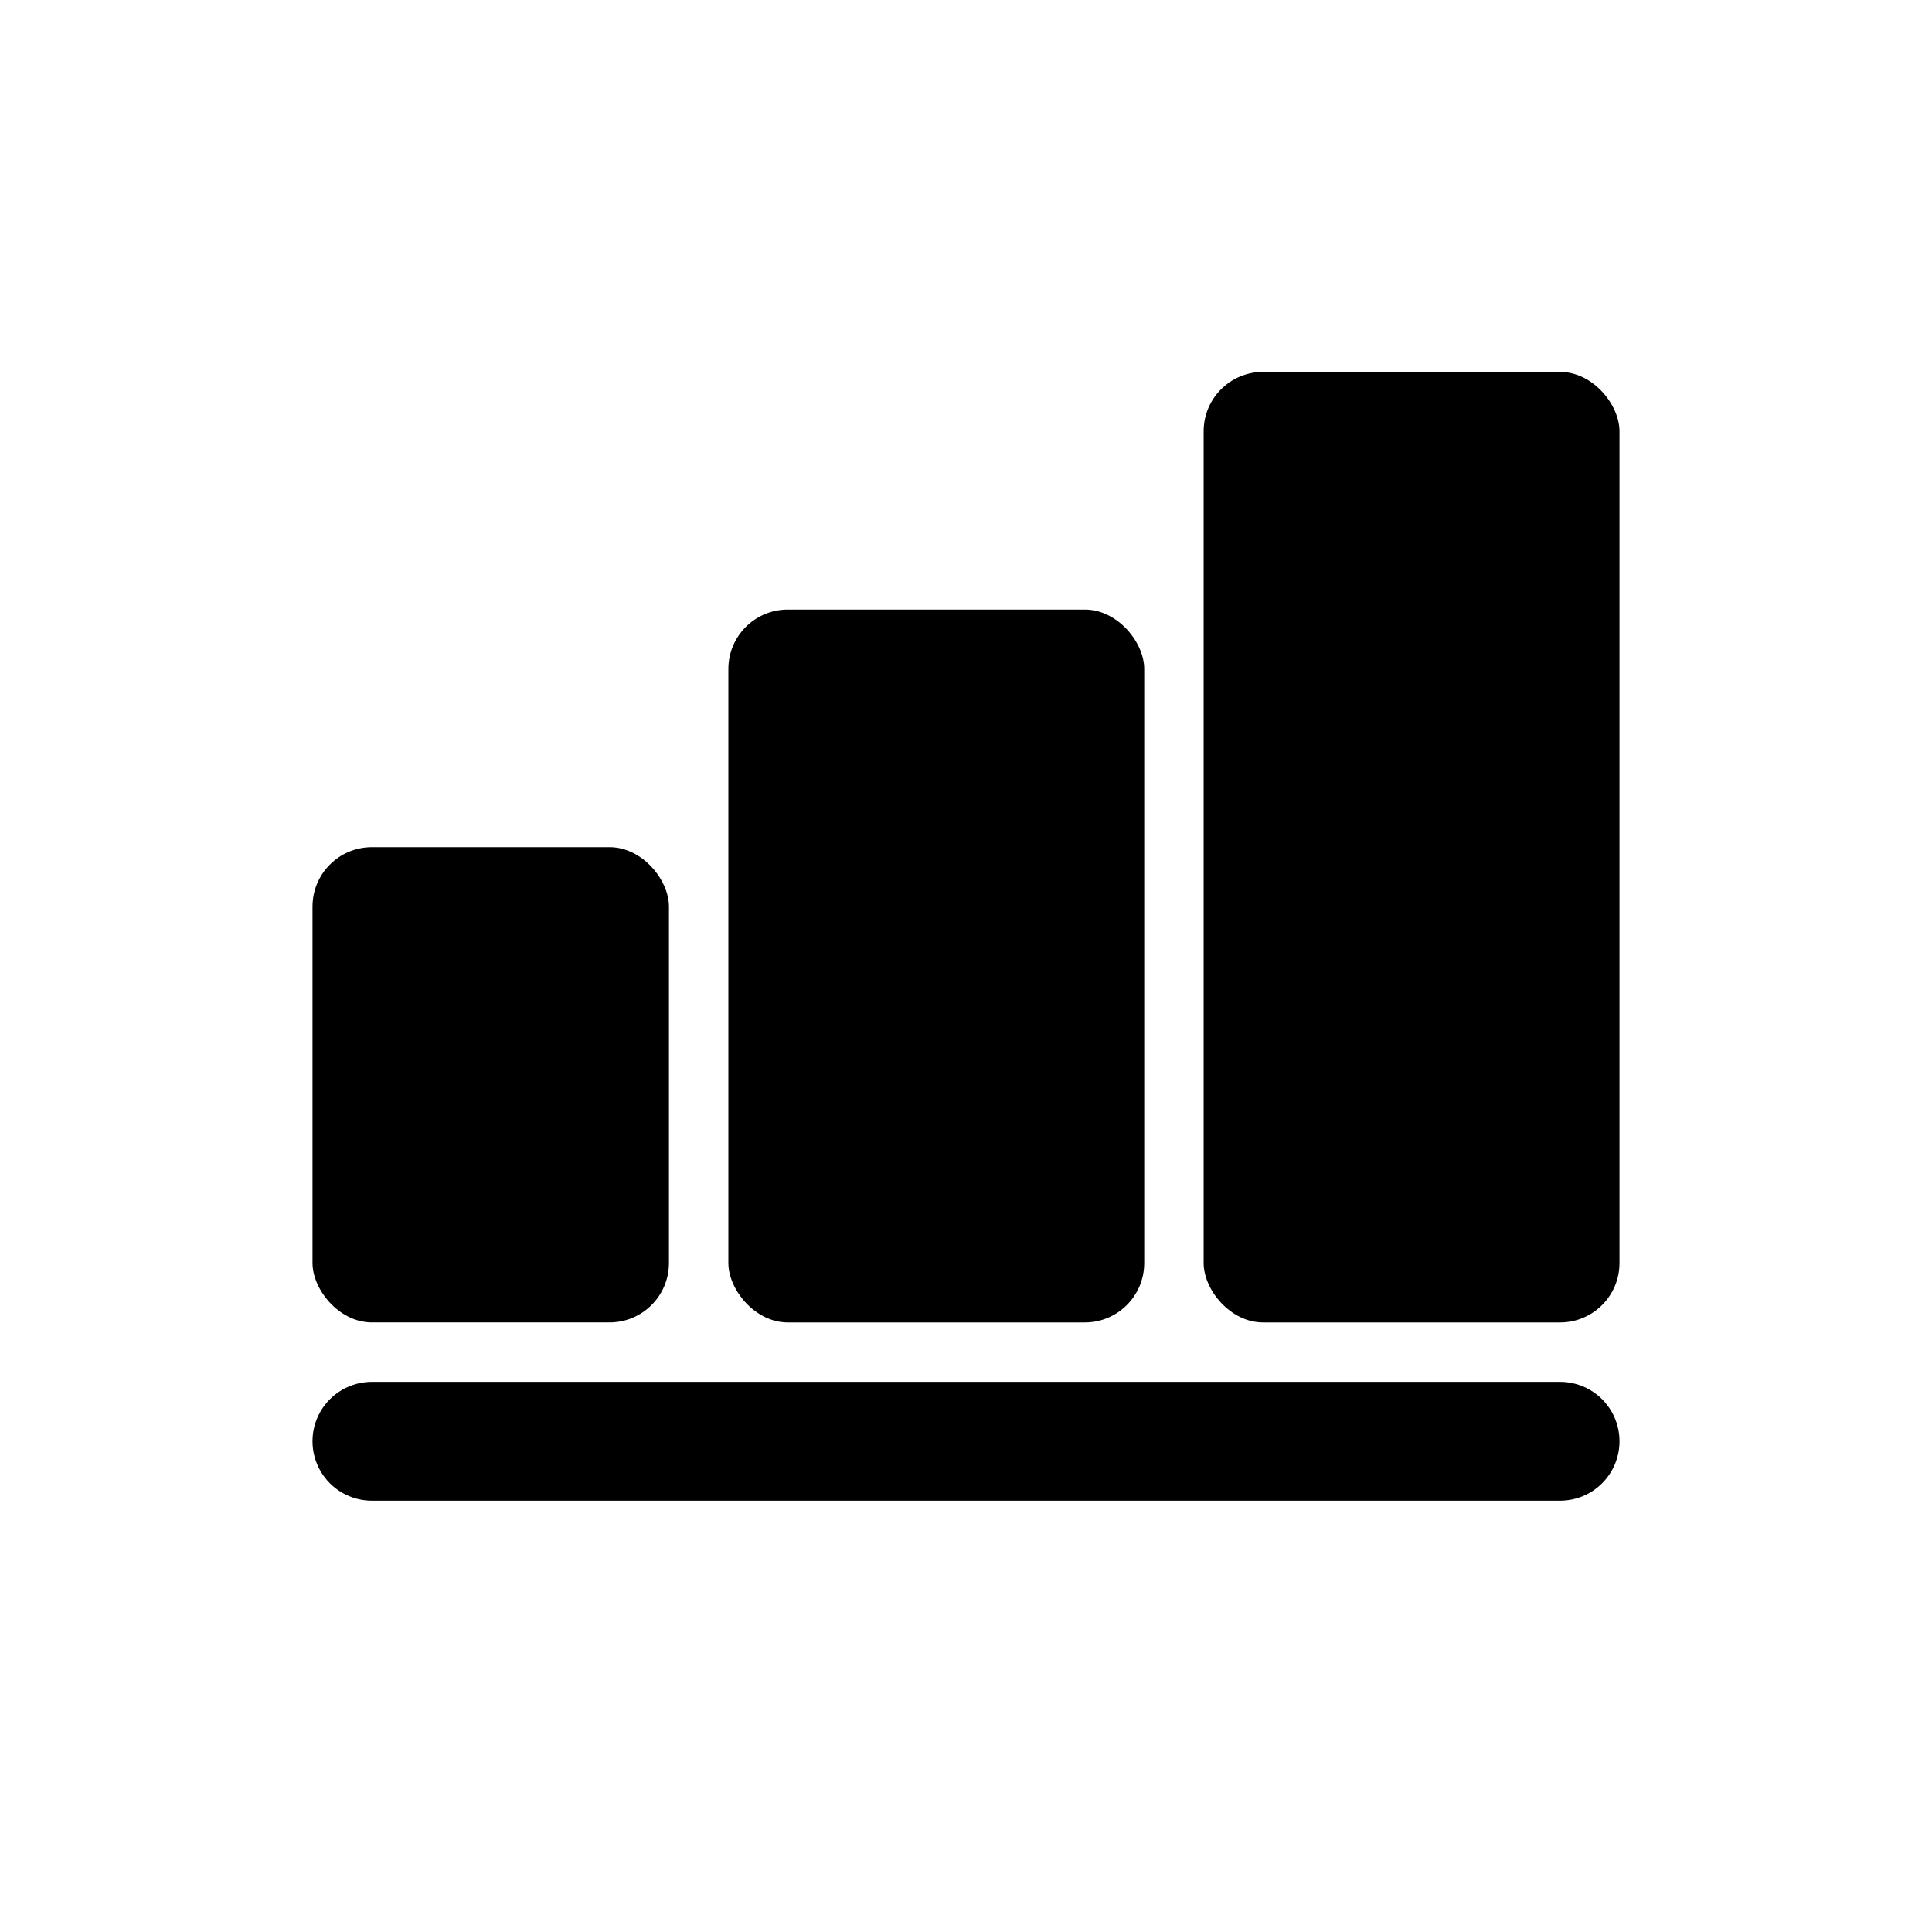
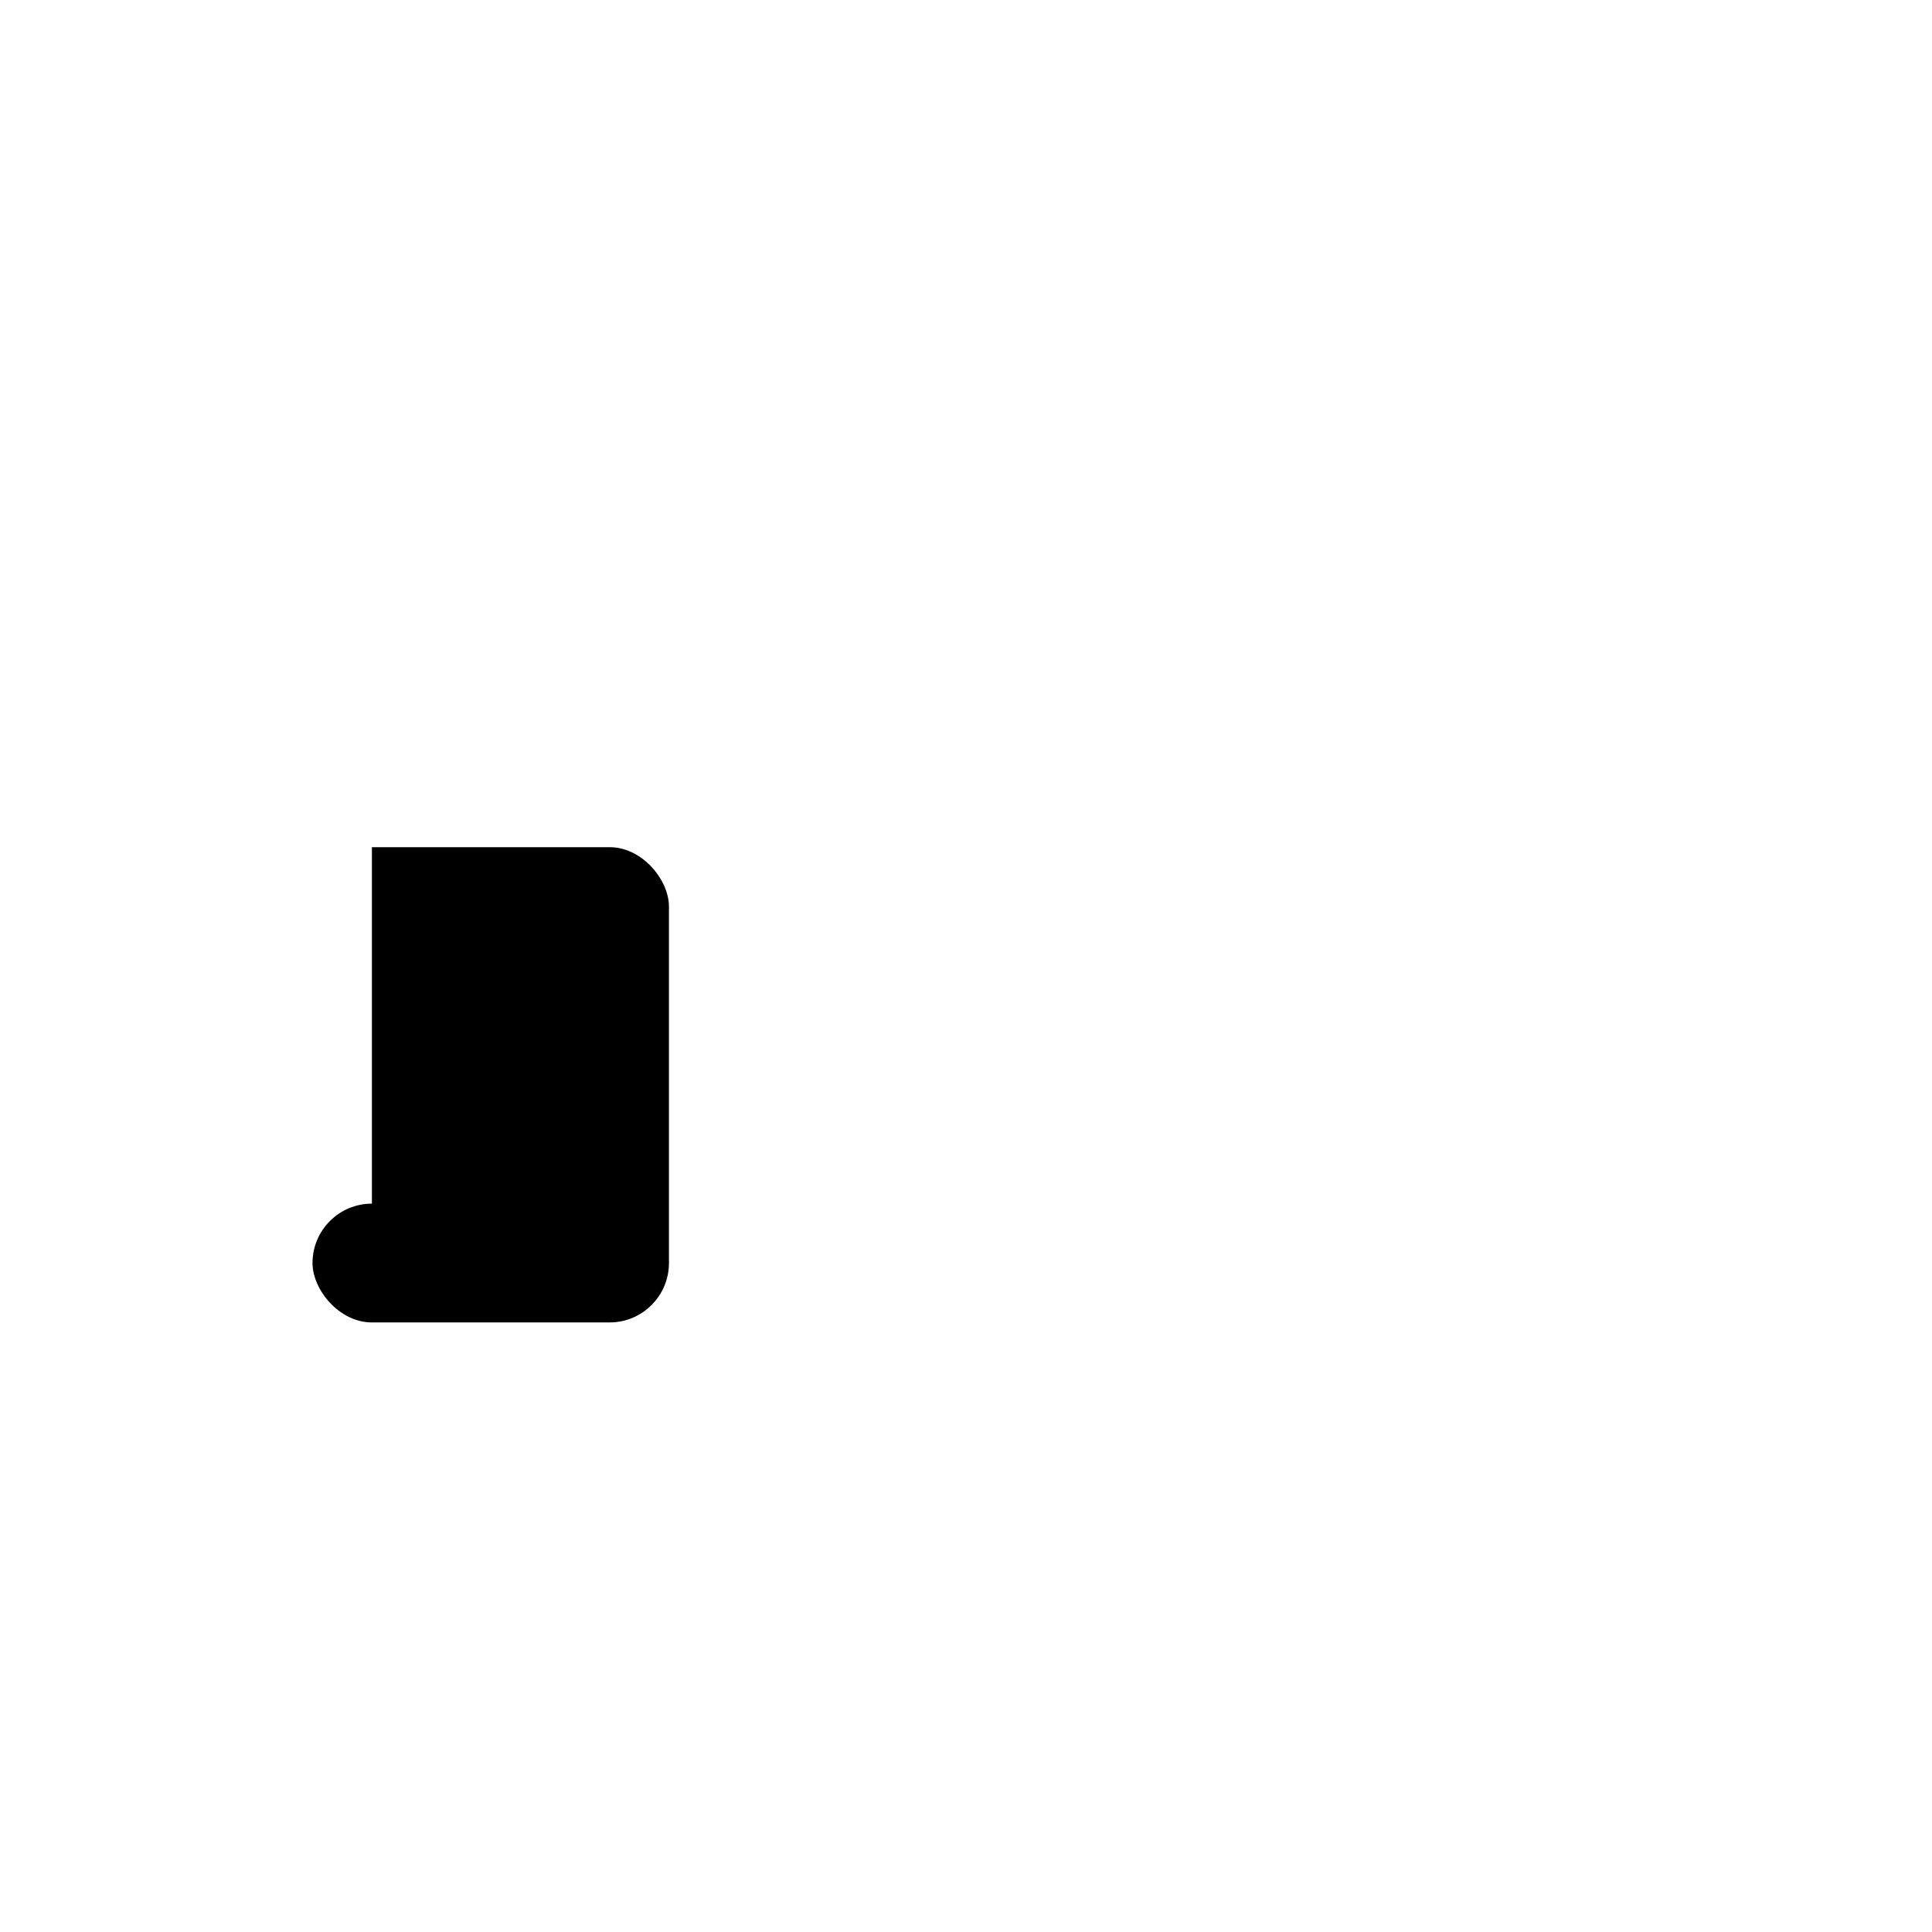
<svg xmlns="http://www.w3.org/2000/svg" fill="#000000" width="800px" height="800px" version="1.1" viewBox="144 144 512 512">
  <g>
-     <path d="m242.56 368.51h62.977c8.695 0 15.742 8.695 15.742 15.742v94.465c0 8.695-7.051 15.742-15.742 15.742h-62.977c-8.695 0-15.742-8.695-15.742-15.742v-94.465c0-8.695 7.051-15.742 15.742-15.742z" />
-     <path d="m352.77 305.54h78.719c8.695 0 15.742 8.695 15.742 15.742v157.44c0 8.695-7.051 15.742-15.742 15.742h-78.719c-8.695 0-15.742-8.695-15.742-15.742v-157.44c0-8.695 7.051-15.742 15.742-15.742z" />
-     <path d="m478.72 242.56h78.719c8.695 0 15.742 8.695 15.742 15.742v220.42c0 8.695-7.051 15.742-15.742 15.742h-78.719c-8.695 0-15.742-8.695-15.742-15.742v-220.42c0-8.695 7.051-15.742 15.742-15.742z" />
-     <path d="m557.44 510.21h-314.88c-5.625 0-10.824 3-13.637 7.871s-2.812 10.875 0 15.746c2.812 4.871 8.012 7.871 13.637 7.871h314.88c5.625 0 10.824-3 13.637-7.871 2.812-4.871 2.812-10.875 0-15.746s-8.012-7.871-13.637-7.871z" />
+     <path d="m242.56 368.51h62.977c8.695 0 15.742 8.695 15.742 15.742v94.465c0 8.695-7.051 15.742-15.742 15.742h-62.977c-8.695 0-15.742-8.695-15.742-15.742c0-8.695 7.051-15.742 15.742-15.742z" />
  </g>
</svg>